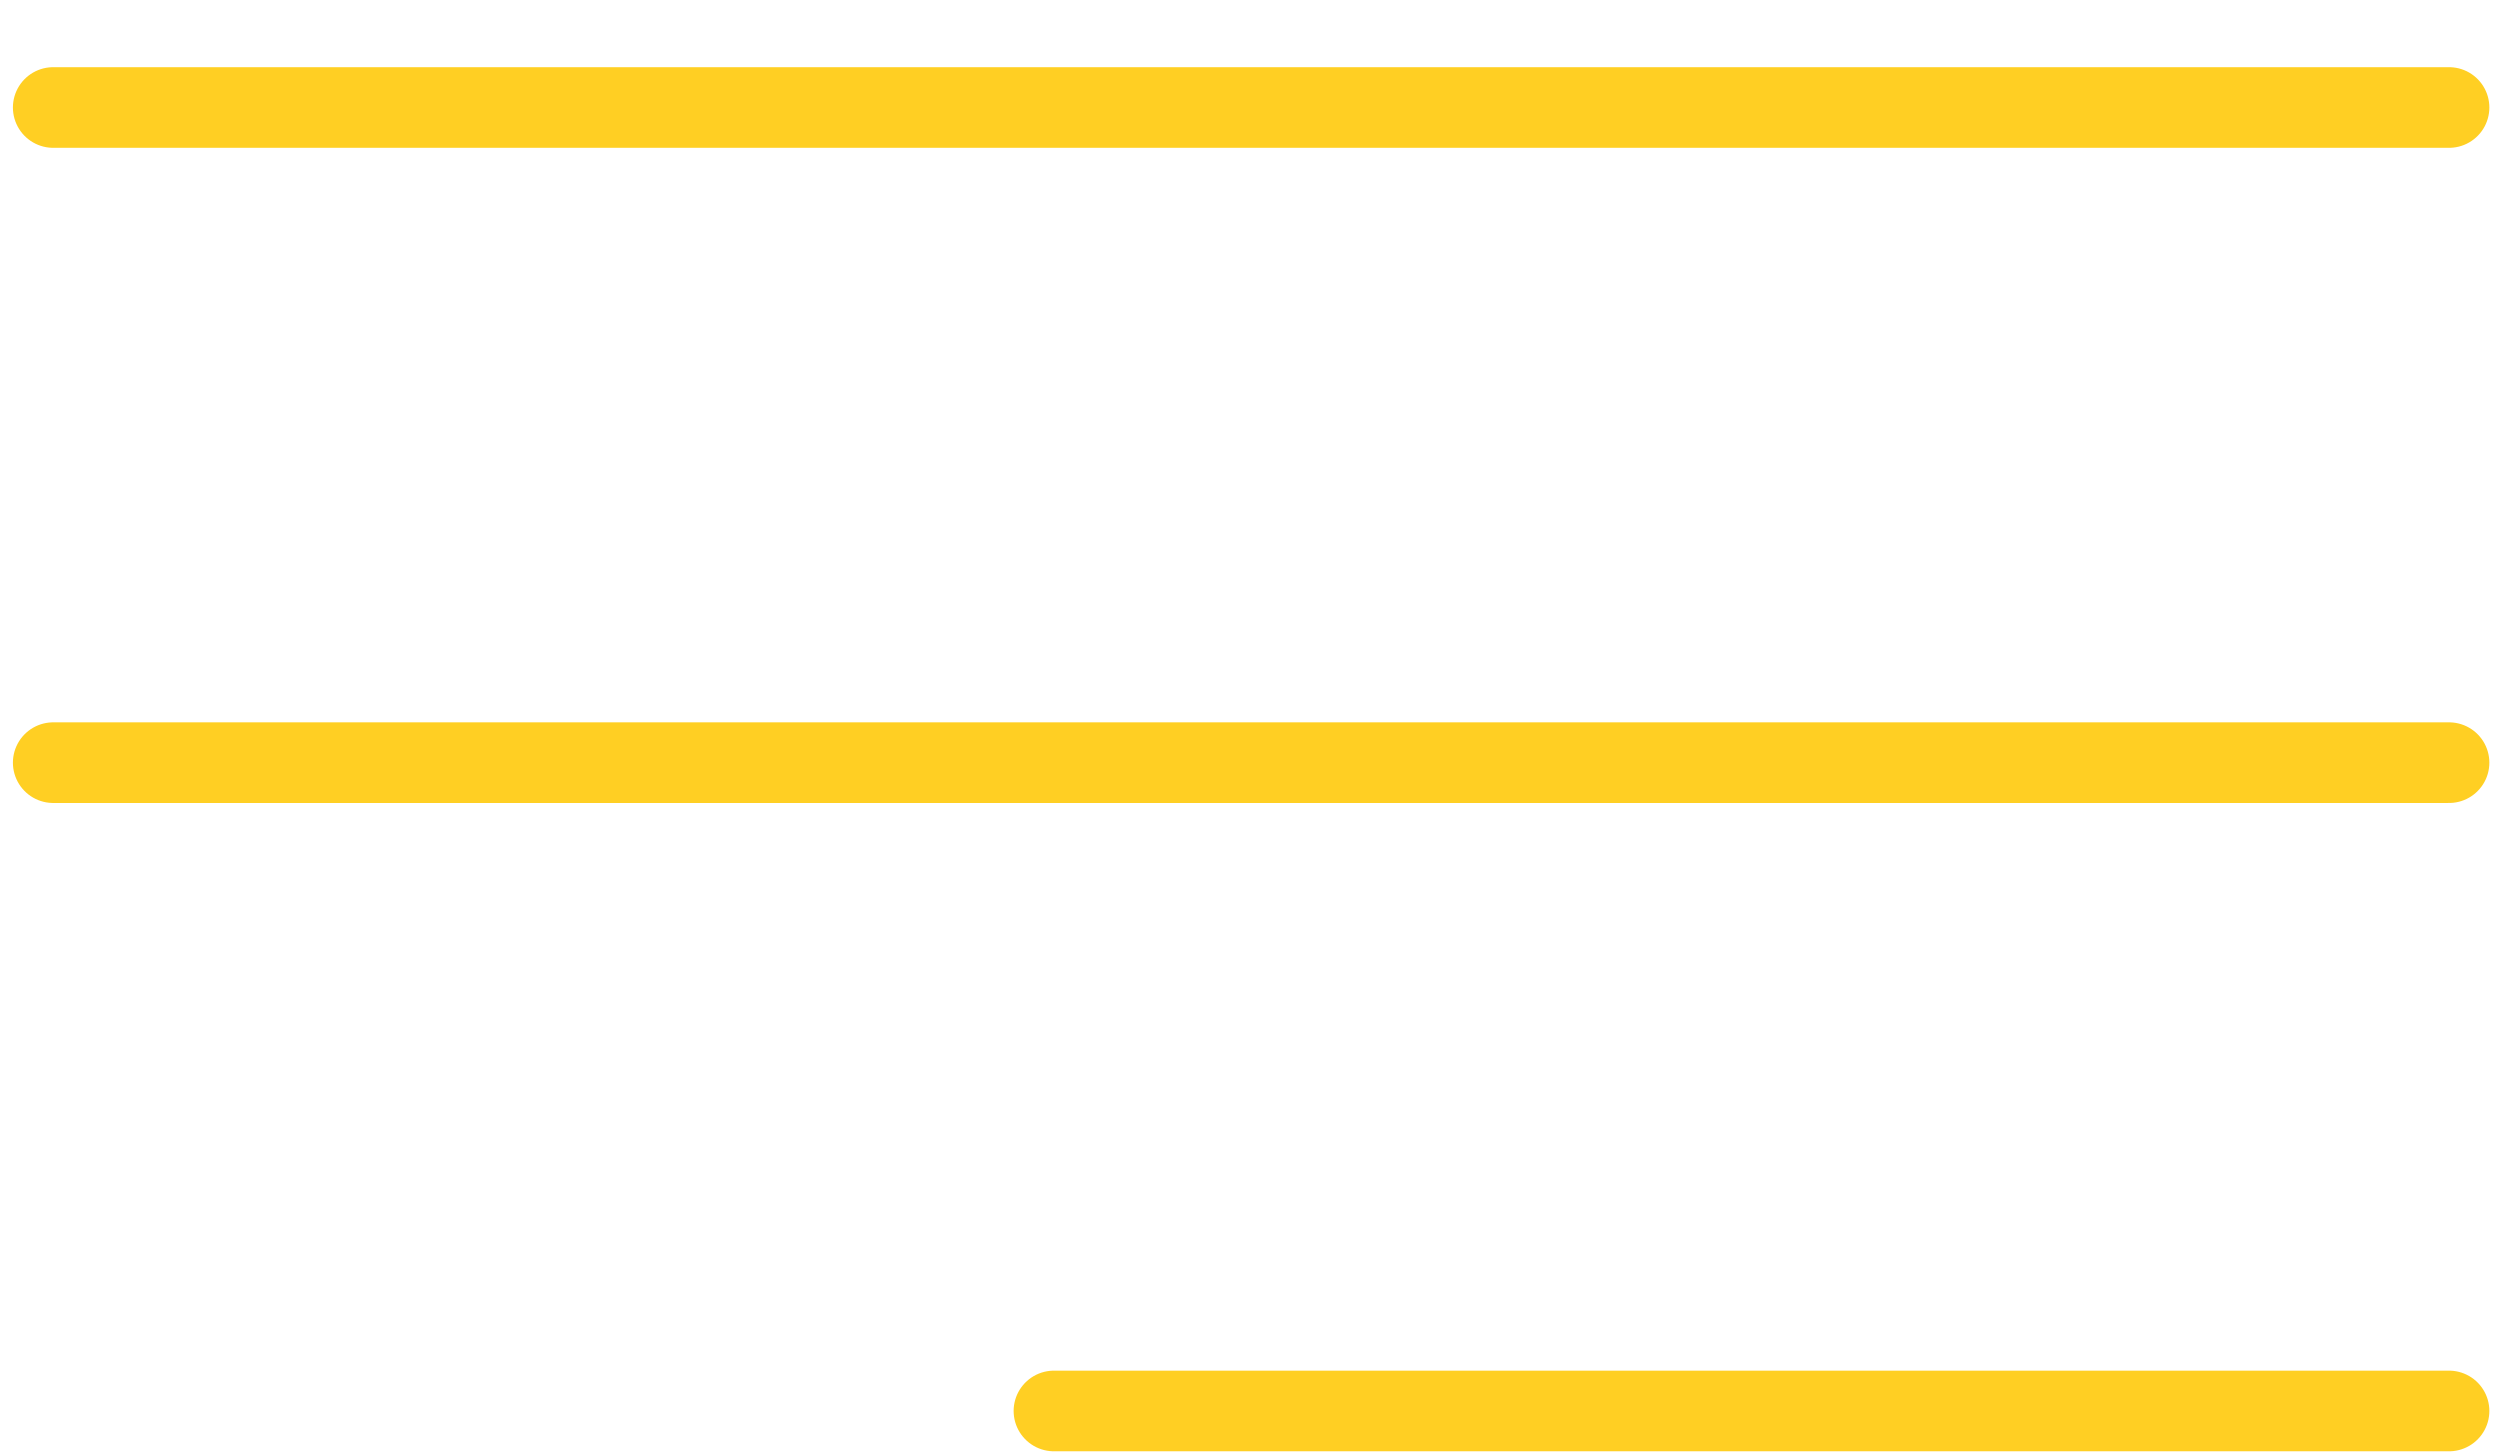
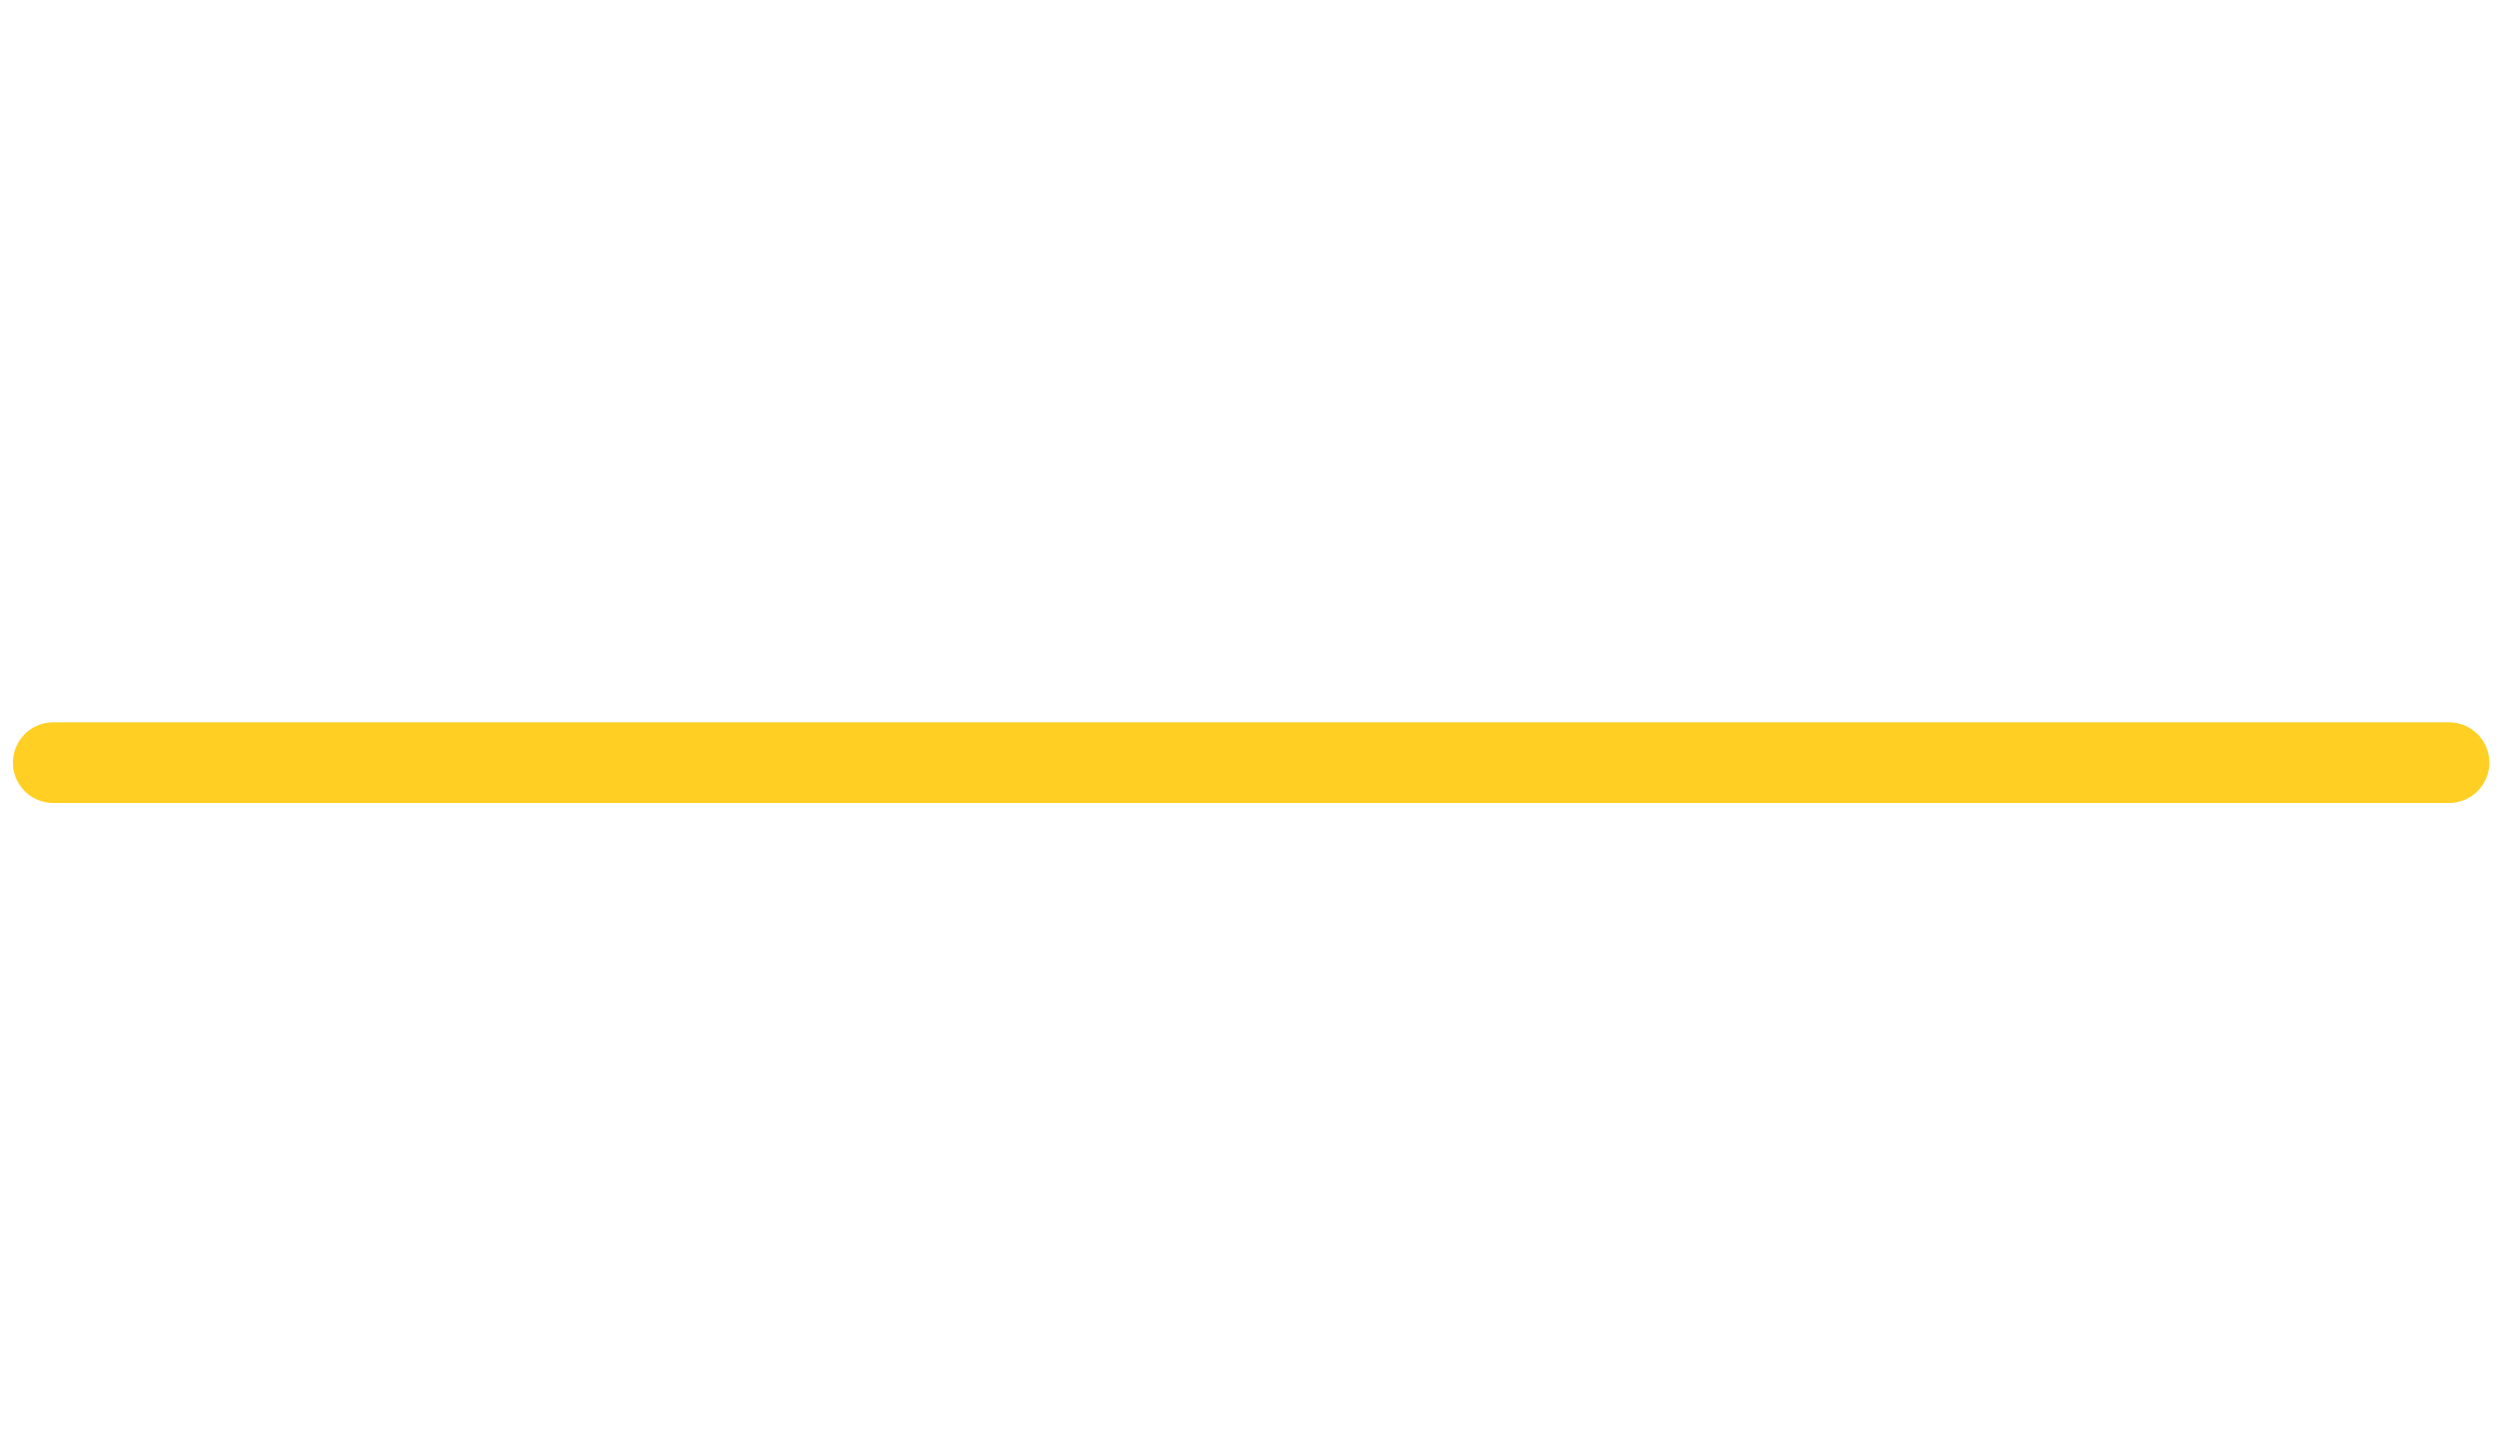
<svg xmlns="http://www.w3.org/2000/svg" width="31" height="18" viewBox="0 0 31 18" fill="none">
-   <line x1="0.66" y1="1.333" x2="30.368" y2="1.333" stroke="#FFCF23" stroke-linecap="round" />
  <line x1="0.66" y1="9.457" x2="30.368" y2="9.457" stroke="#FFCF23" stroke-linecap="round" />
-   <line x1="13.069" y1="17.496" x2="30.368" y2="17.496" stroke="#FFCF23" stroke-linecap="round" />
</svg>